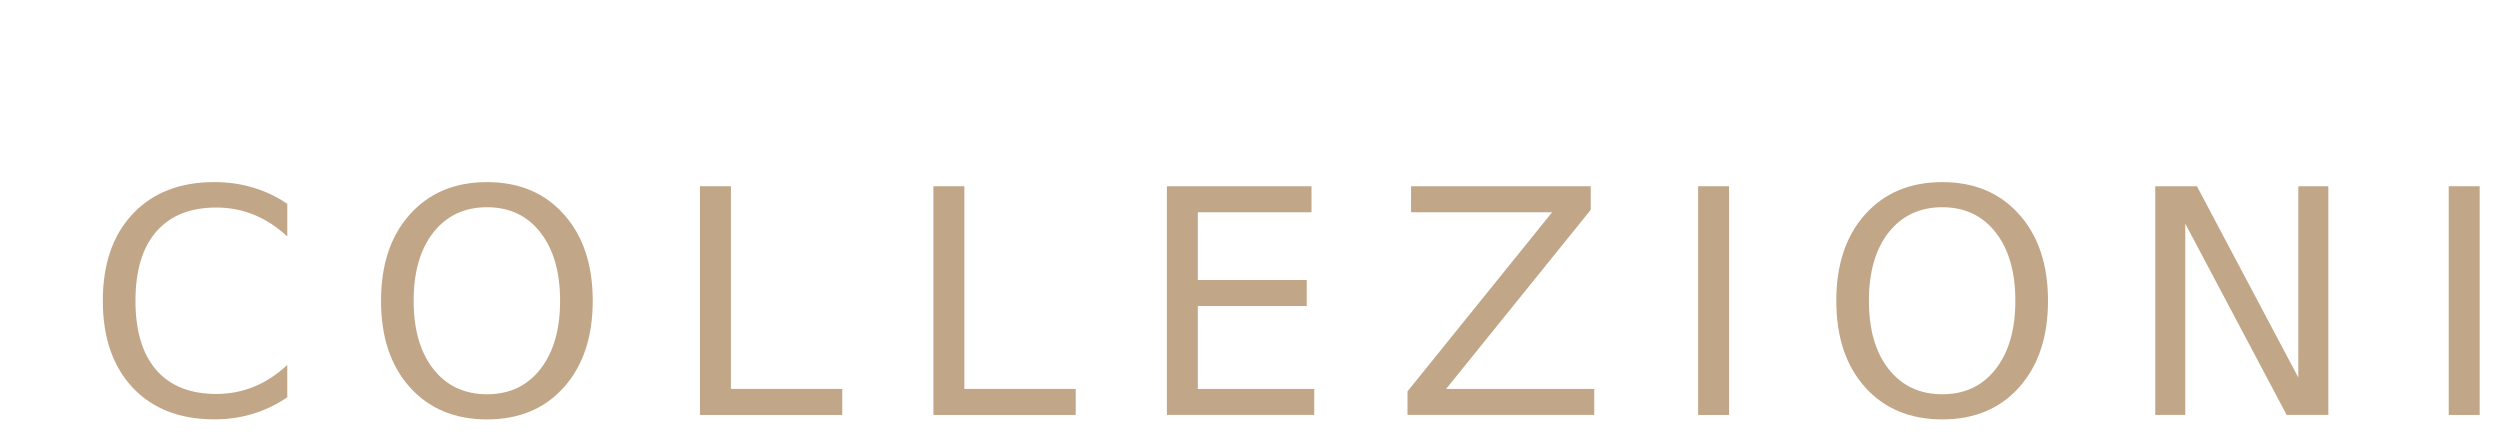
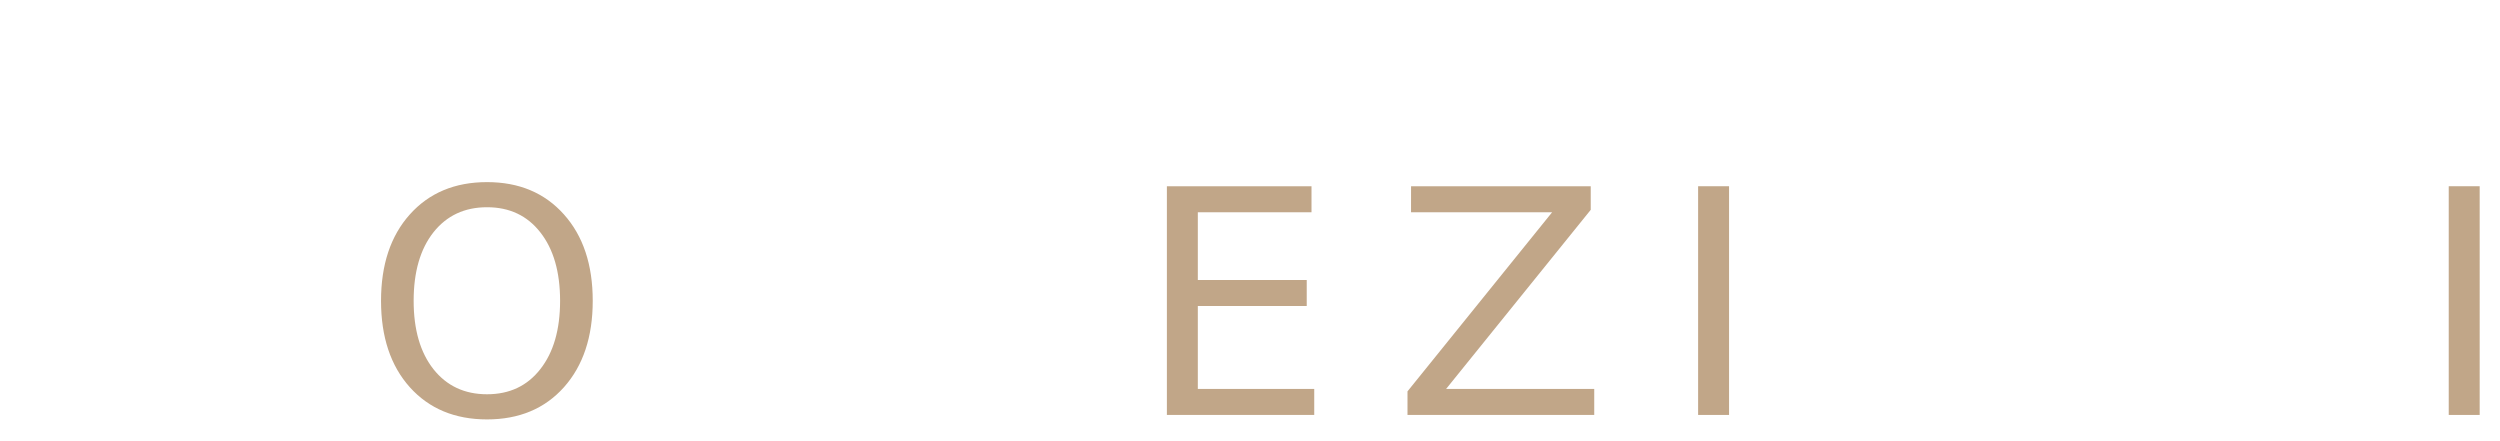
<svg xmlns="http://www.w3.org/2000/svg" xmlns:ns1="http://sodipodi.sourceforge.net/DTD/sodipodi-0.dtd" xmlns:ns2="http://www.inkscape.org/namespaces/inkscape" width="85" height="15" version="1.1" id="svg4" ns1:docname="business24_logo_text_2_it.svg" ns2:version="0.92.3 (2405546, 2018-03-11)">
  <defs id="defs8" />
  <ns1:namedview pagecolor="#ffffff" bordercolor="#666666" borderopacity="1" objecttolerance="10" gridtolerance="10" guidetolerance="10" ns2:pageopacity="0" ns2:pageshadow="2" ns2:window-width="1920" ns2:window-height="1007" id="namedview6" showgrid="false" ns2:zoom="13.458824" ns2:cx="43.114312" ns2:cy="-0.54543522" ns2:window-x="0" ns2:window-y="0" ns2:window-maximized="1" ns2:current-layer="svg4" />
  <g aria-label="COLLEZIONI" style="font-style:normal;font-variant:normal;font-weight:normal;font-stretch:normal;font-size:10.667px;line-height:1.25;font-family:sans-serif;-inkscape-font-specification:'sans-serif, Normal';font-variant-ligatures:normal;font-variant-caps:normal;font-variant-numeric:normal;font-feature-settings:normal;text-align:start;letter-spacing:2px;word-spacing:3.74px;writing-mode:lr-tb;text-anchor:start;fill:#c1a688;fill-opacity:1;stroke:none" id="text825">
-     <path d="m 9.768,6.931 v 1.109 Q 9.236,7.546 8.632,7.301 8.033,7.056 7.356,7.056 q -1.333,0 -2.042,0.818 -0.708,0.812 -0.708,2.354 0,1.536 0.708,2.354 0.708,0.812 2.042,0.812 0.677,0 1.276,-0.245 0.604,-0.245 1.135,-0.74 v 1.099 q -0.552,0.375 -1.172,0.562 -0.615,0.188 -1.302,0.188 -1.766,0 -2.781,-1.078 -1.016,-1.083 -1.016,-2.953 0,-1.875 1.016,-2.953 1.016,-1.083 2.781,-1.083 0.698,0 1.313,0.188 0.62,0.182 1.161,0.552 z" style="" id="path827" />
    <path d="m 16.559,7.046 q -1.146,0 -1.823,0.854 -0.672,0.854 -0.672,2.328 0,1.469 0.672,2.323 0.677,0.854 1.823,0.854 1.146,0 1.812,-0.854 0.672,-0.854 0.672,-2.323 0,-1.474 -0.672,-2.328 -0.667,-0.854 -1.812,-0.854 z m 0,-0.854 q 1.635,0 2.615,1.099 0.979,1.094 0.979,2.937 0,1.839 -0.979,2.938 -0.979,1.094 -2.615,1.094 -1.641,0 -2.625,-1.094 -0.979,-1.094 -0.979,-2.938 0,-1.844 0.979,-2.937 0.984,-1.099 2.625,-1.099 z" style="" id="path829" />
-     <path d="m 23.799,6.332 h 1.052 v 6.891 h 3.786 v 0.885 H 23.799 Z" style="" id="path831" />
-     <path d="m 31.736,6.332 h 1.052 v 6.891 h 3.786 v 0.885 H 31.736 Z" style="" id="path833" />
    <path d="m 39.674,6.332 h 4.917 V 7.218 H 40.726 V 9.52 h 3.703 v 0.885 h -3.703 v 2.818 h 3.958 v 0.885 H 39.674 Z" style="" id="path835" />
    <path d="m 47.976,6.332 h 6.109 v 0.802 l -4.917,6.089 h 5.036 v 0.885 h -6.349 v -0.802 l 4.917,-6.089 h -4.797 z" style="" id="path837" />
    <path d="m 57.736,6.332 h 1.052 V 14.108 H 57.736 Z" style="" id="path839" />
-     <path d="m 66.038,7.046 q -1.146,0 -1.823,0.854 -0.672,0.854 -0.672,2.328 0,1.469 0.672,2.323 0.677,0.854 1.823,0.854 1.146,0 1.812,-0.854 0.672,-0.854 0.672,-2.323 0,-1.474 -0.672,-2.328 -0.667,-0.854 -1.812,-0.854 z m 0,-0.854 q 1.635,0 2.615,1.099 0.979,1.094 0.979,2.937 0,1.839 -0.979,2.938 -0.979,1.094 -2.615,1.094 -1.641,0 -2.625,-1.094 -0.979,-1.094 -0.979,-2.938 0,-1.844 0.979,-2.937 0.984,-1.099 2.625,-1.099 z" style="" id="path841" />
-     <path d="m 73.278,6.332 h 1.417 l 3.448,6.505 V 6.332 h 1.021 V 14.108 H 77.747 L 74.299,7.603 v 6.505 h -1.021 z" style="" id="path843" />
    <path d="m 83.257,6.332 h 1.052 v 7.776 h -1.052 z" style="" id="path845" />
  </g>
</svg>